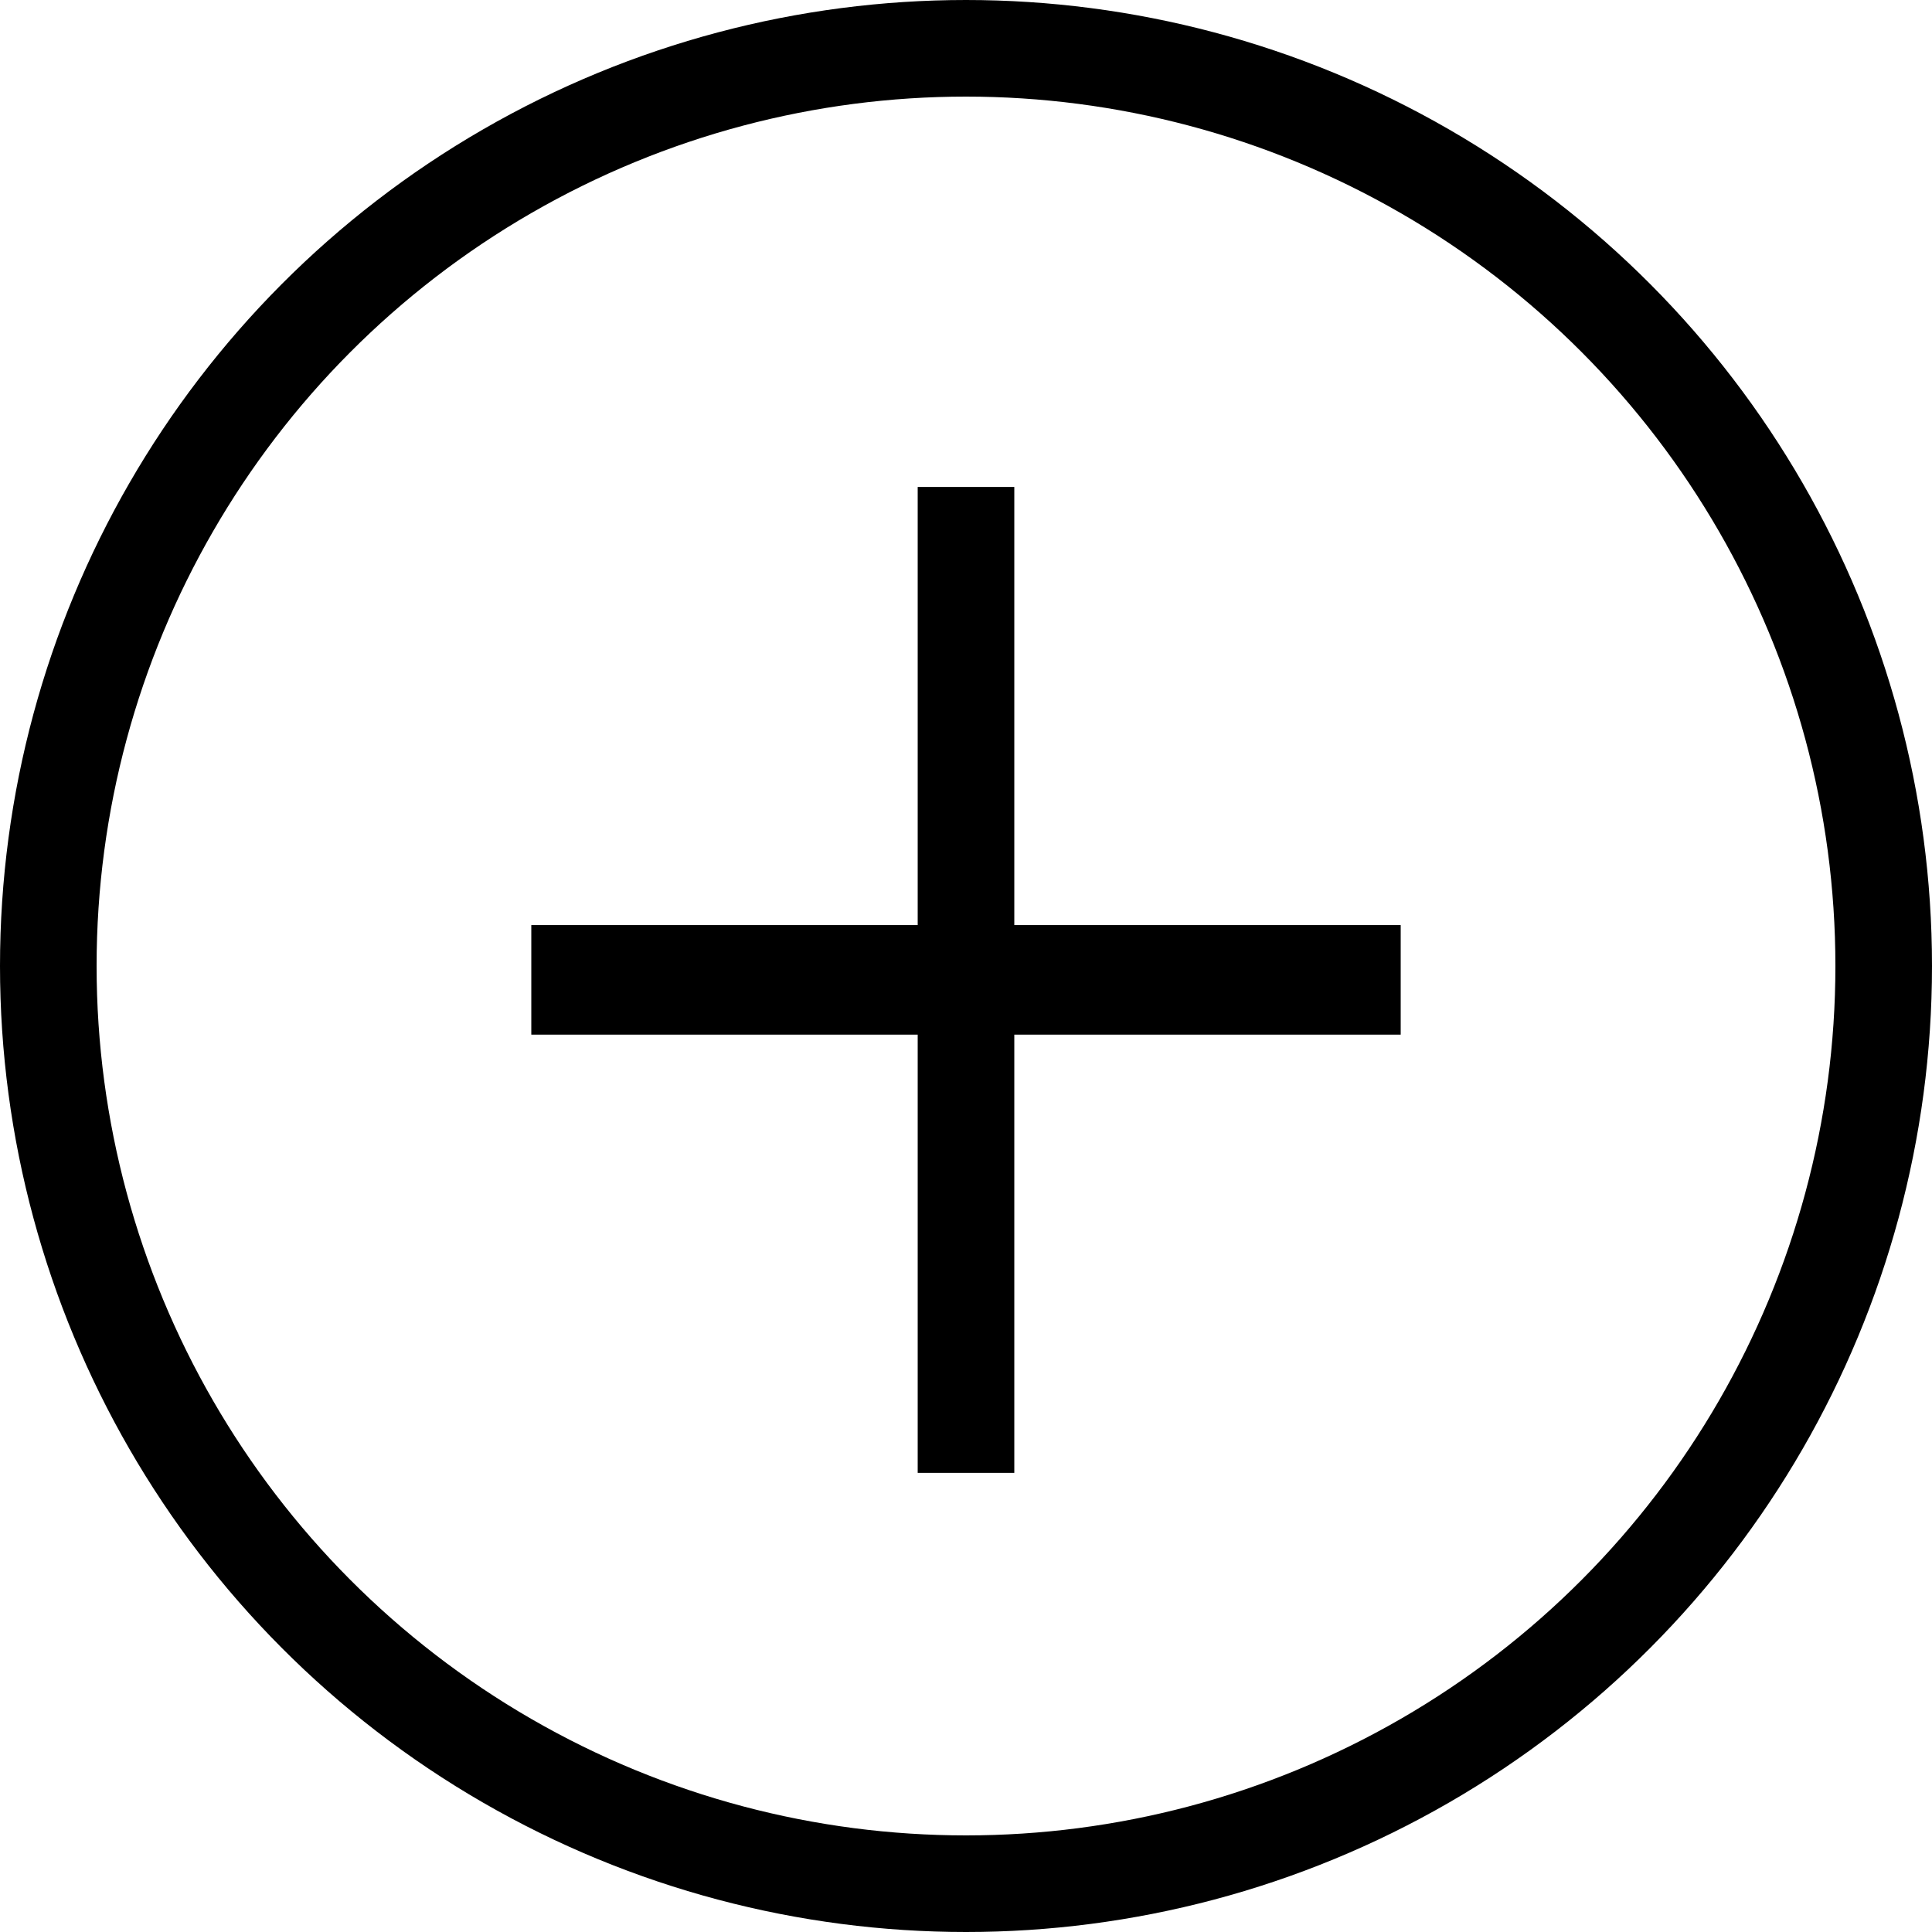
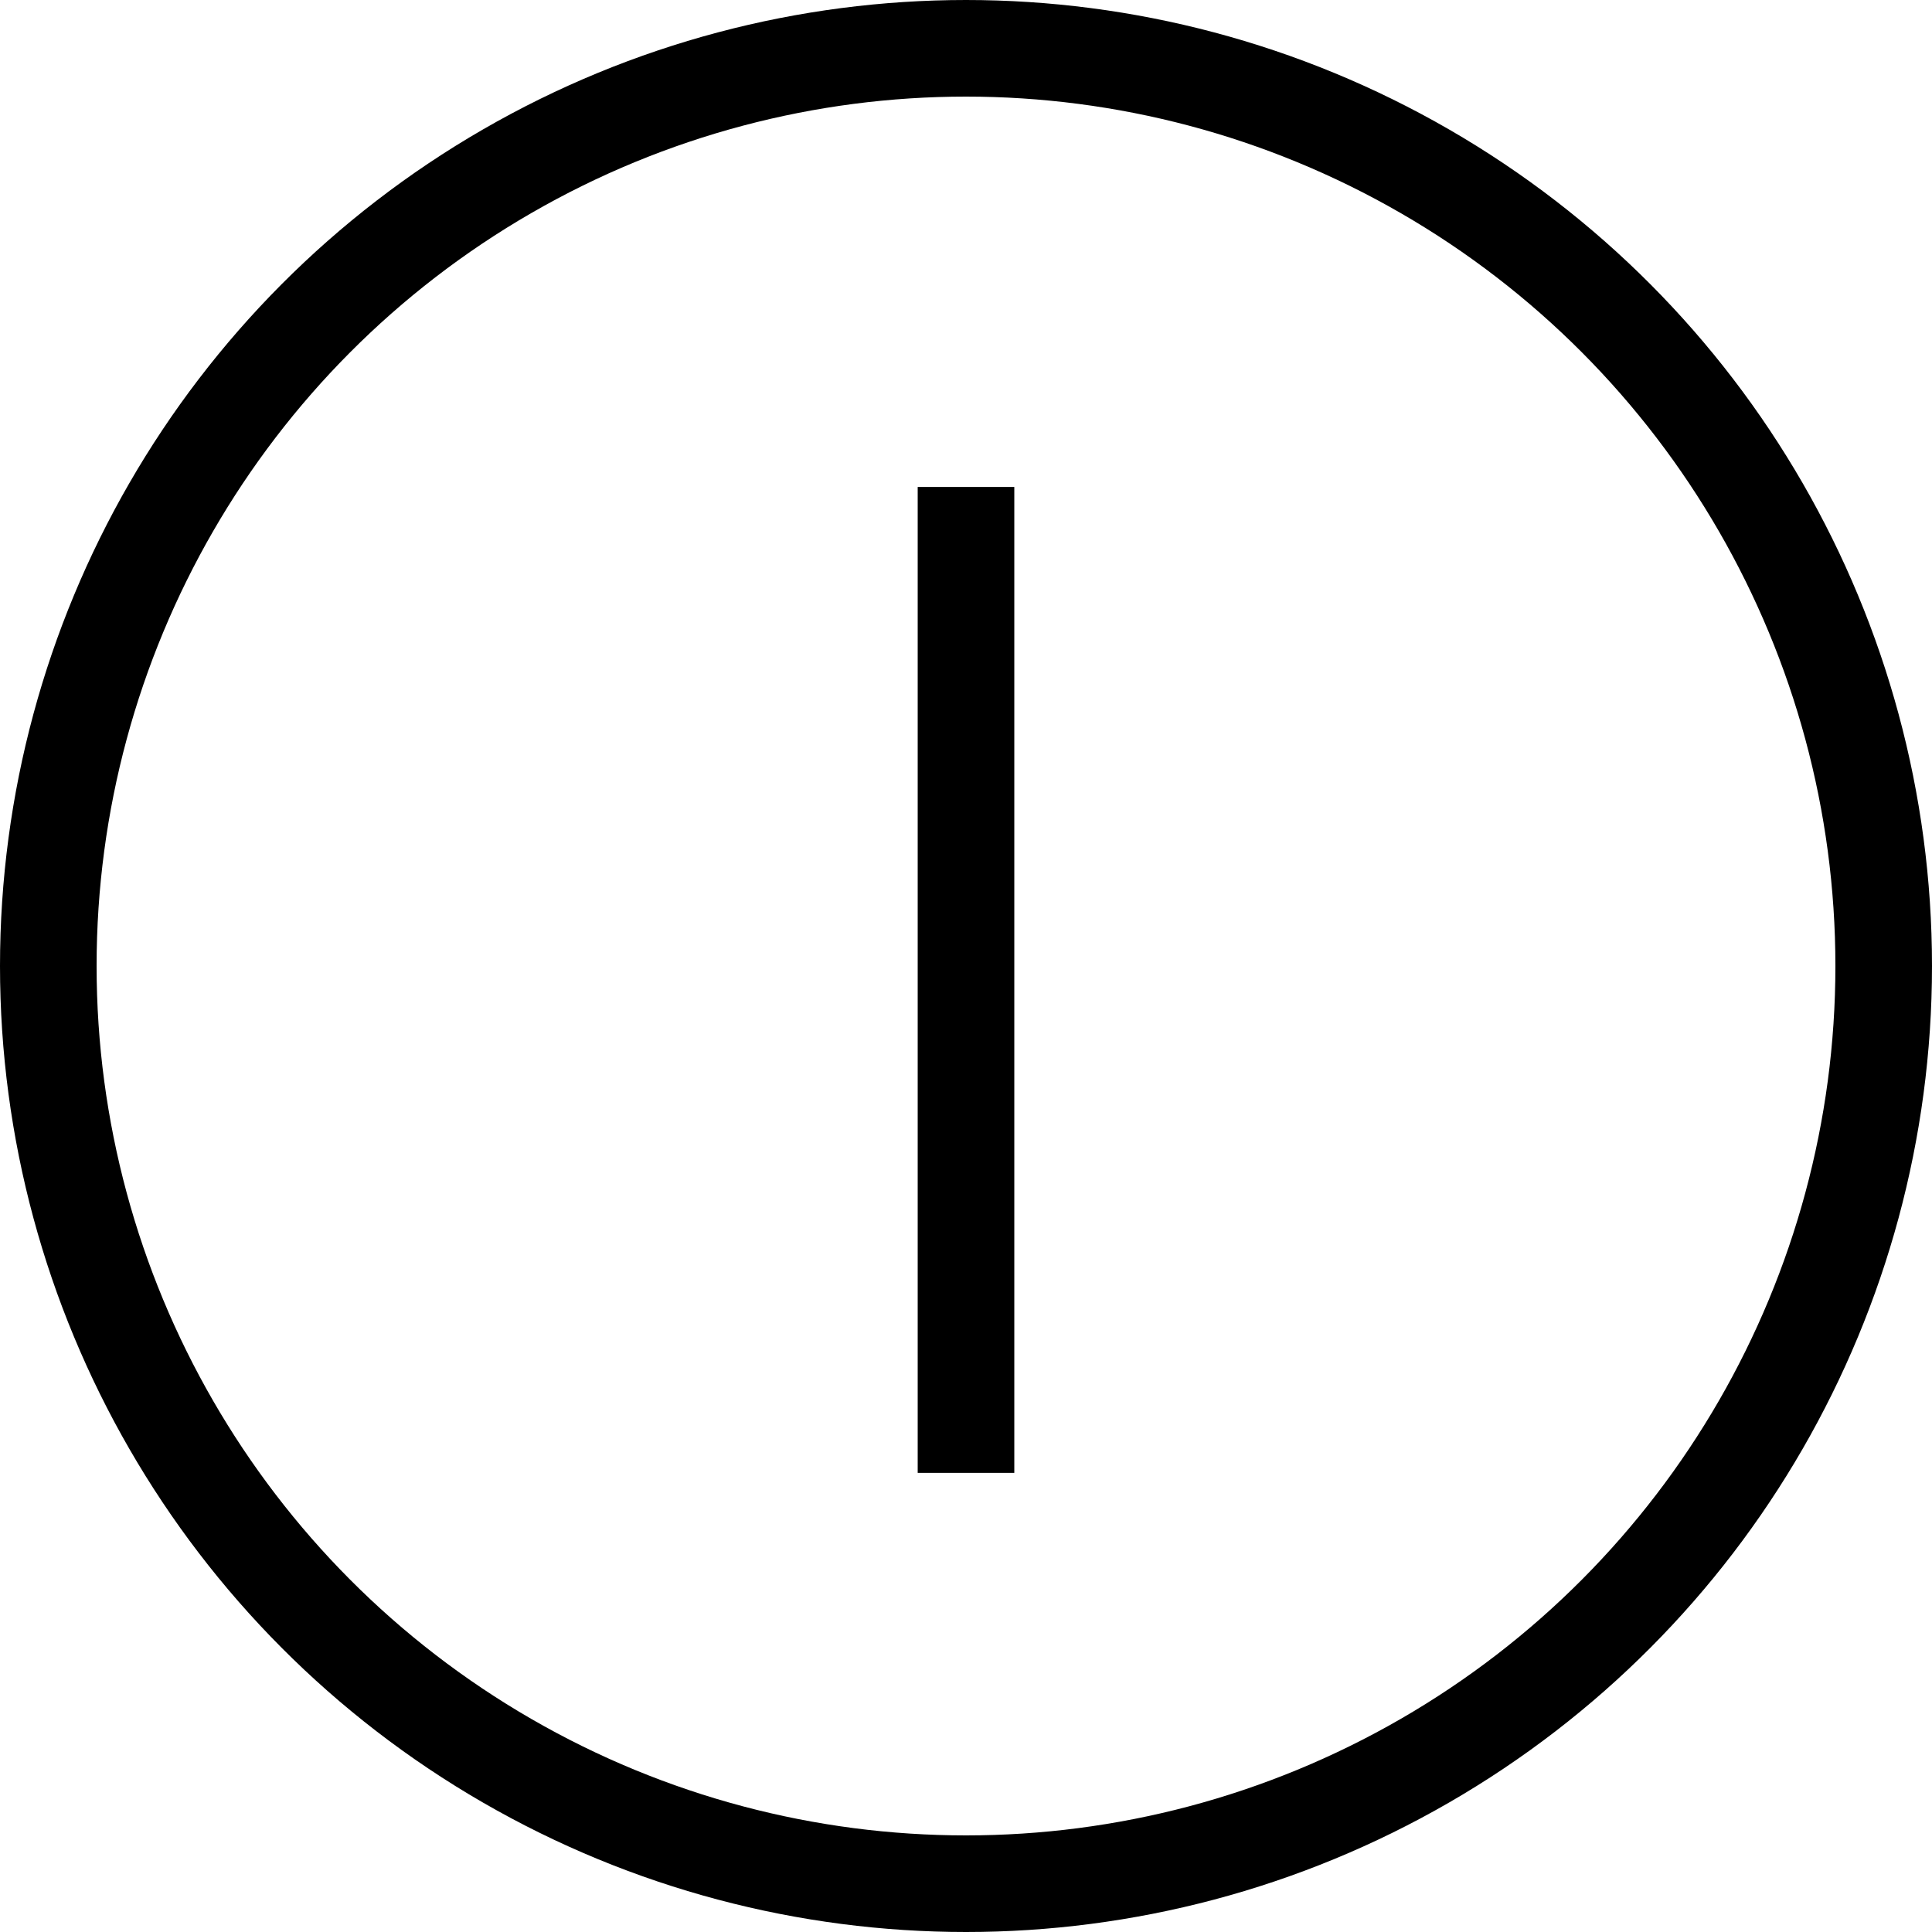
<svg xmlns="http://www.w3.org/2000/svg" width="40" height="40" viewBox="0 0 40 40" fill="none">
  <circle cx="20" cy="20" r="19" stroke="black" stroke-width="2" />
-   <rect x="11" y="21.421" width="2.268" height="18" transform="rotate(-90 11 21.421)" fill="black" />
  <rect x="19" y="10.082" width="2" height="20.412" fill="black" />
</svg>